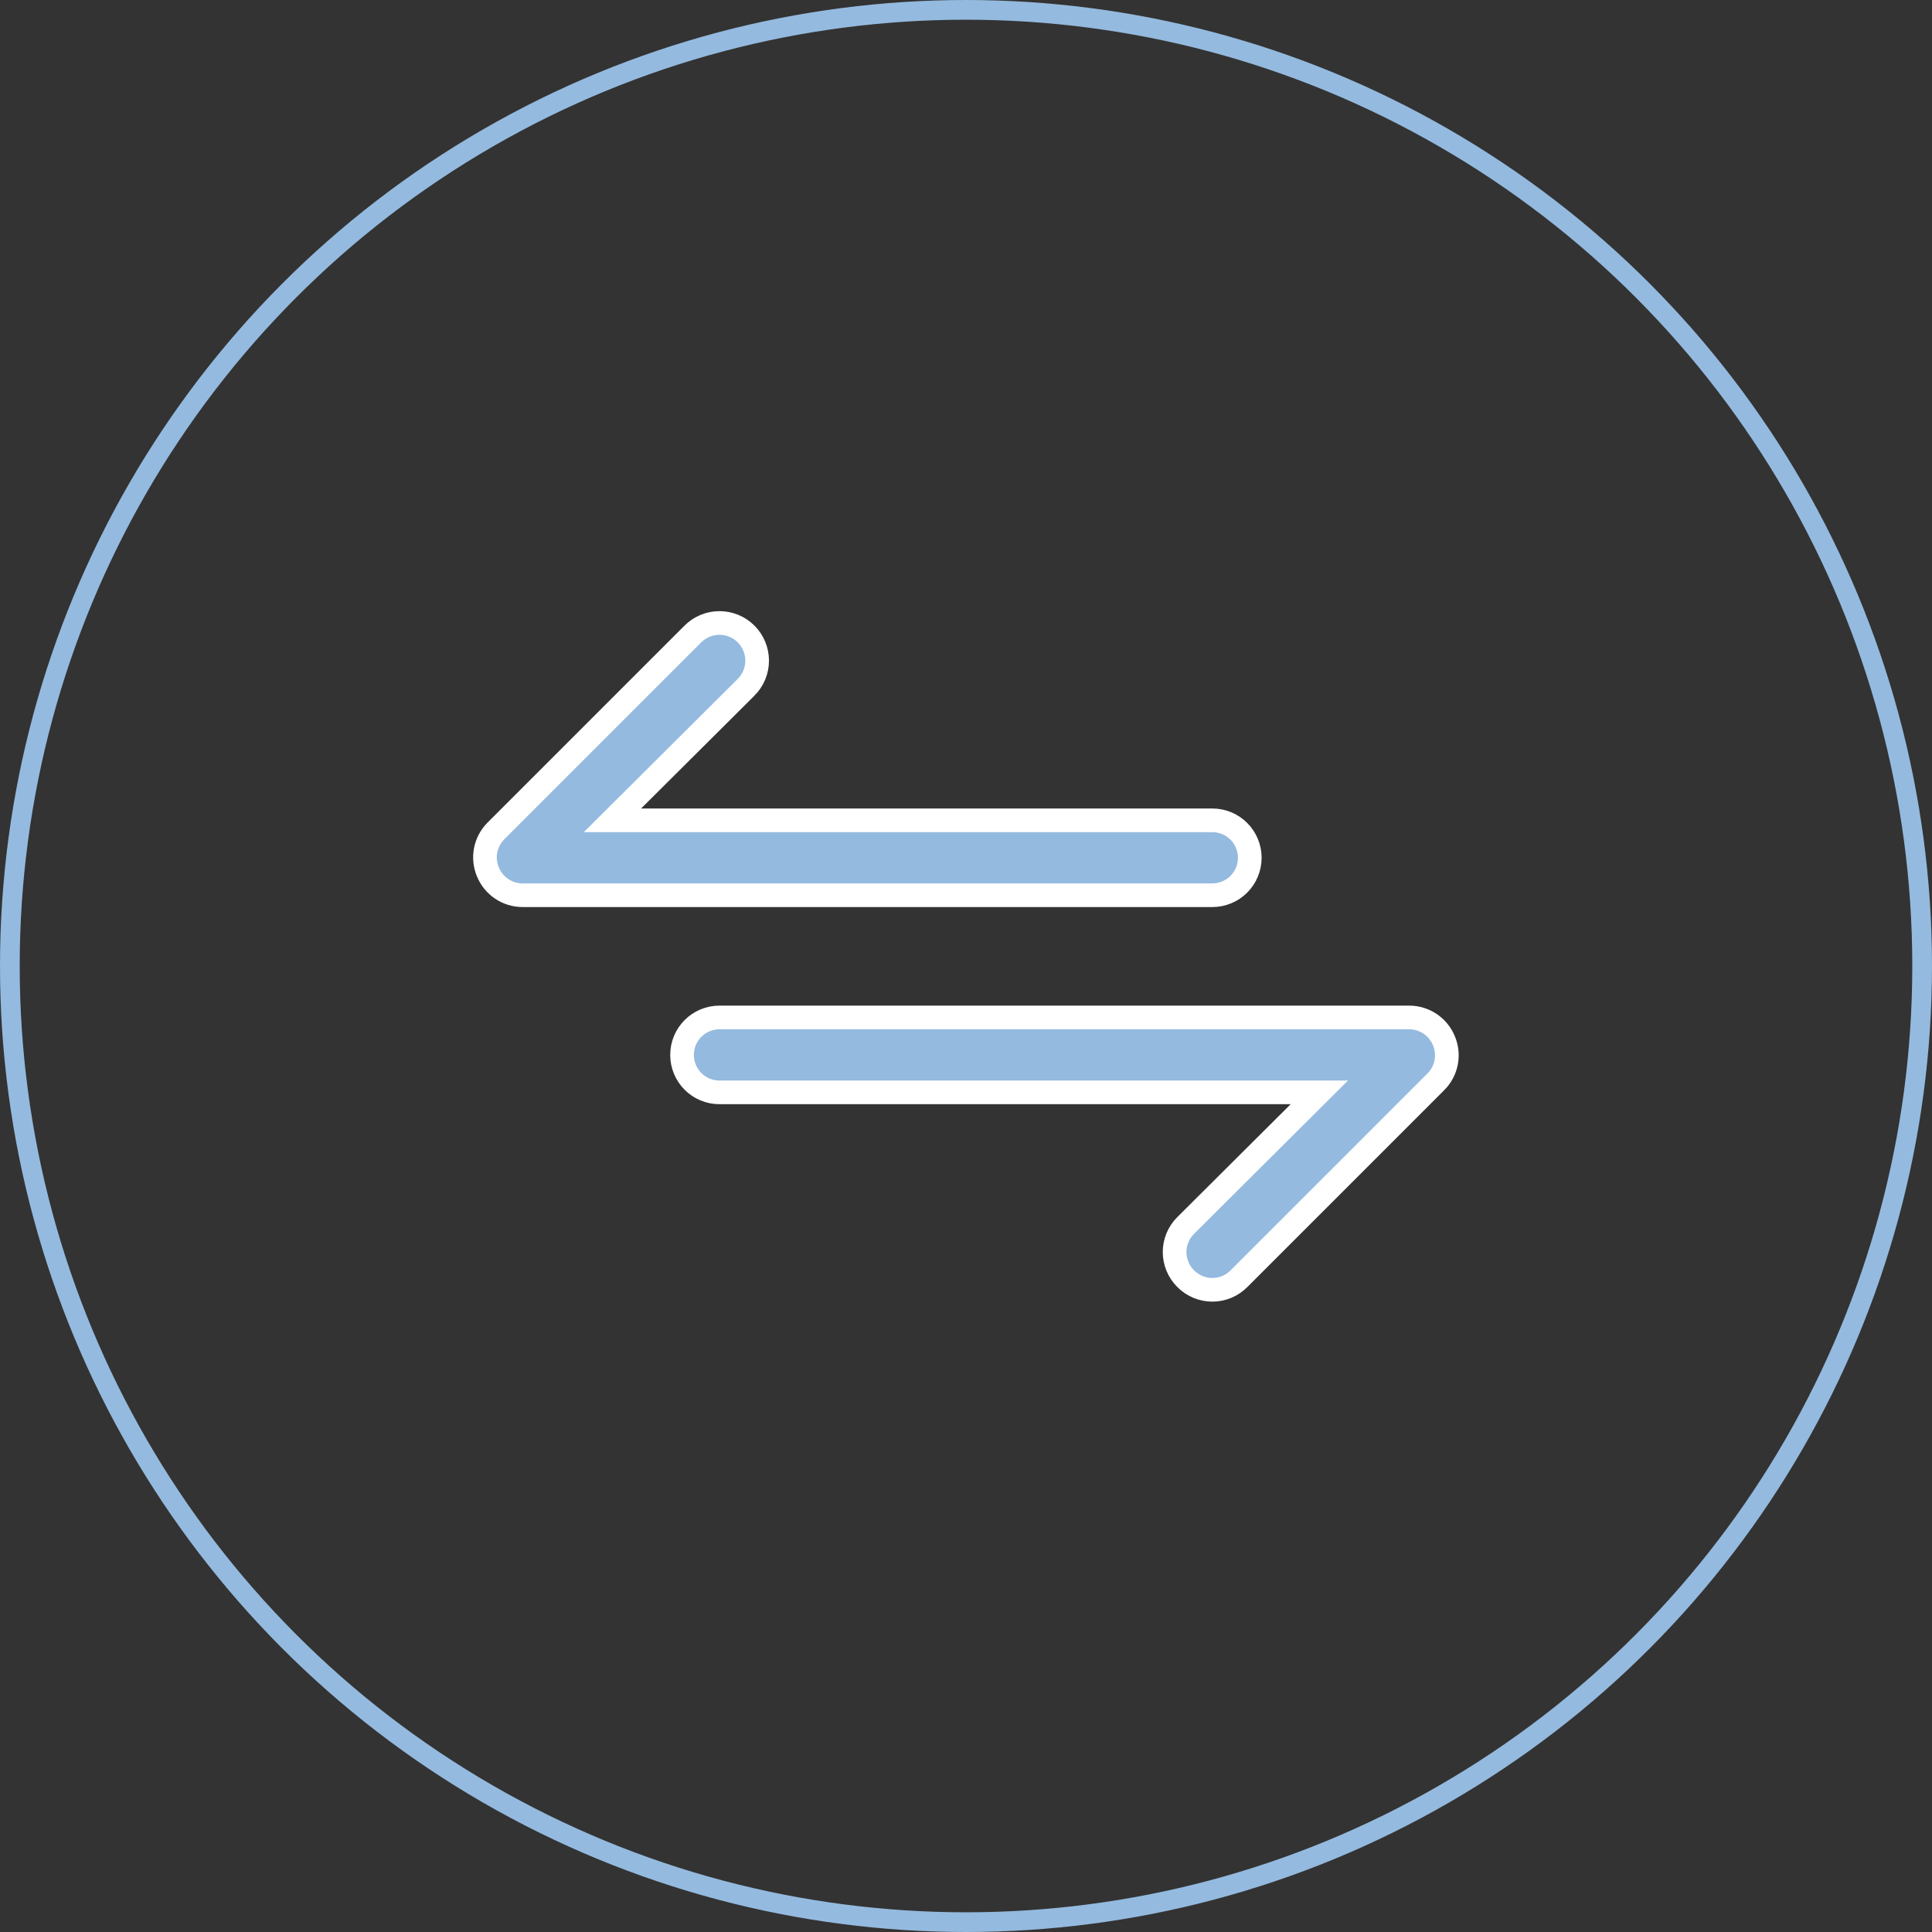
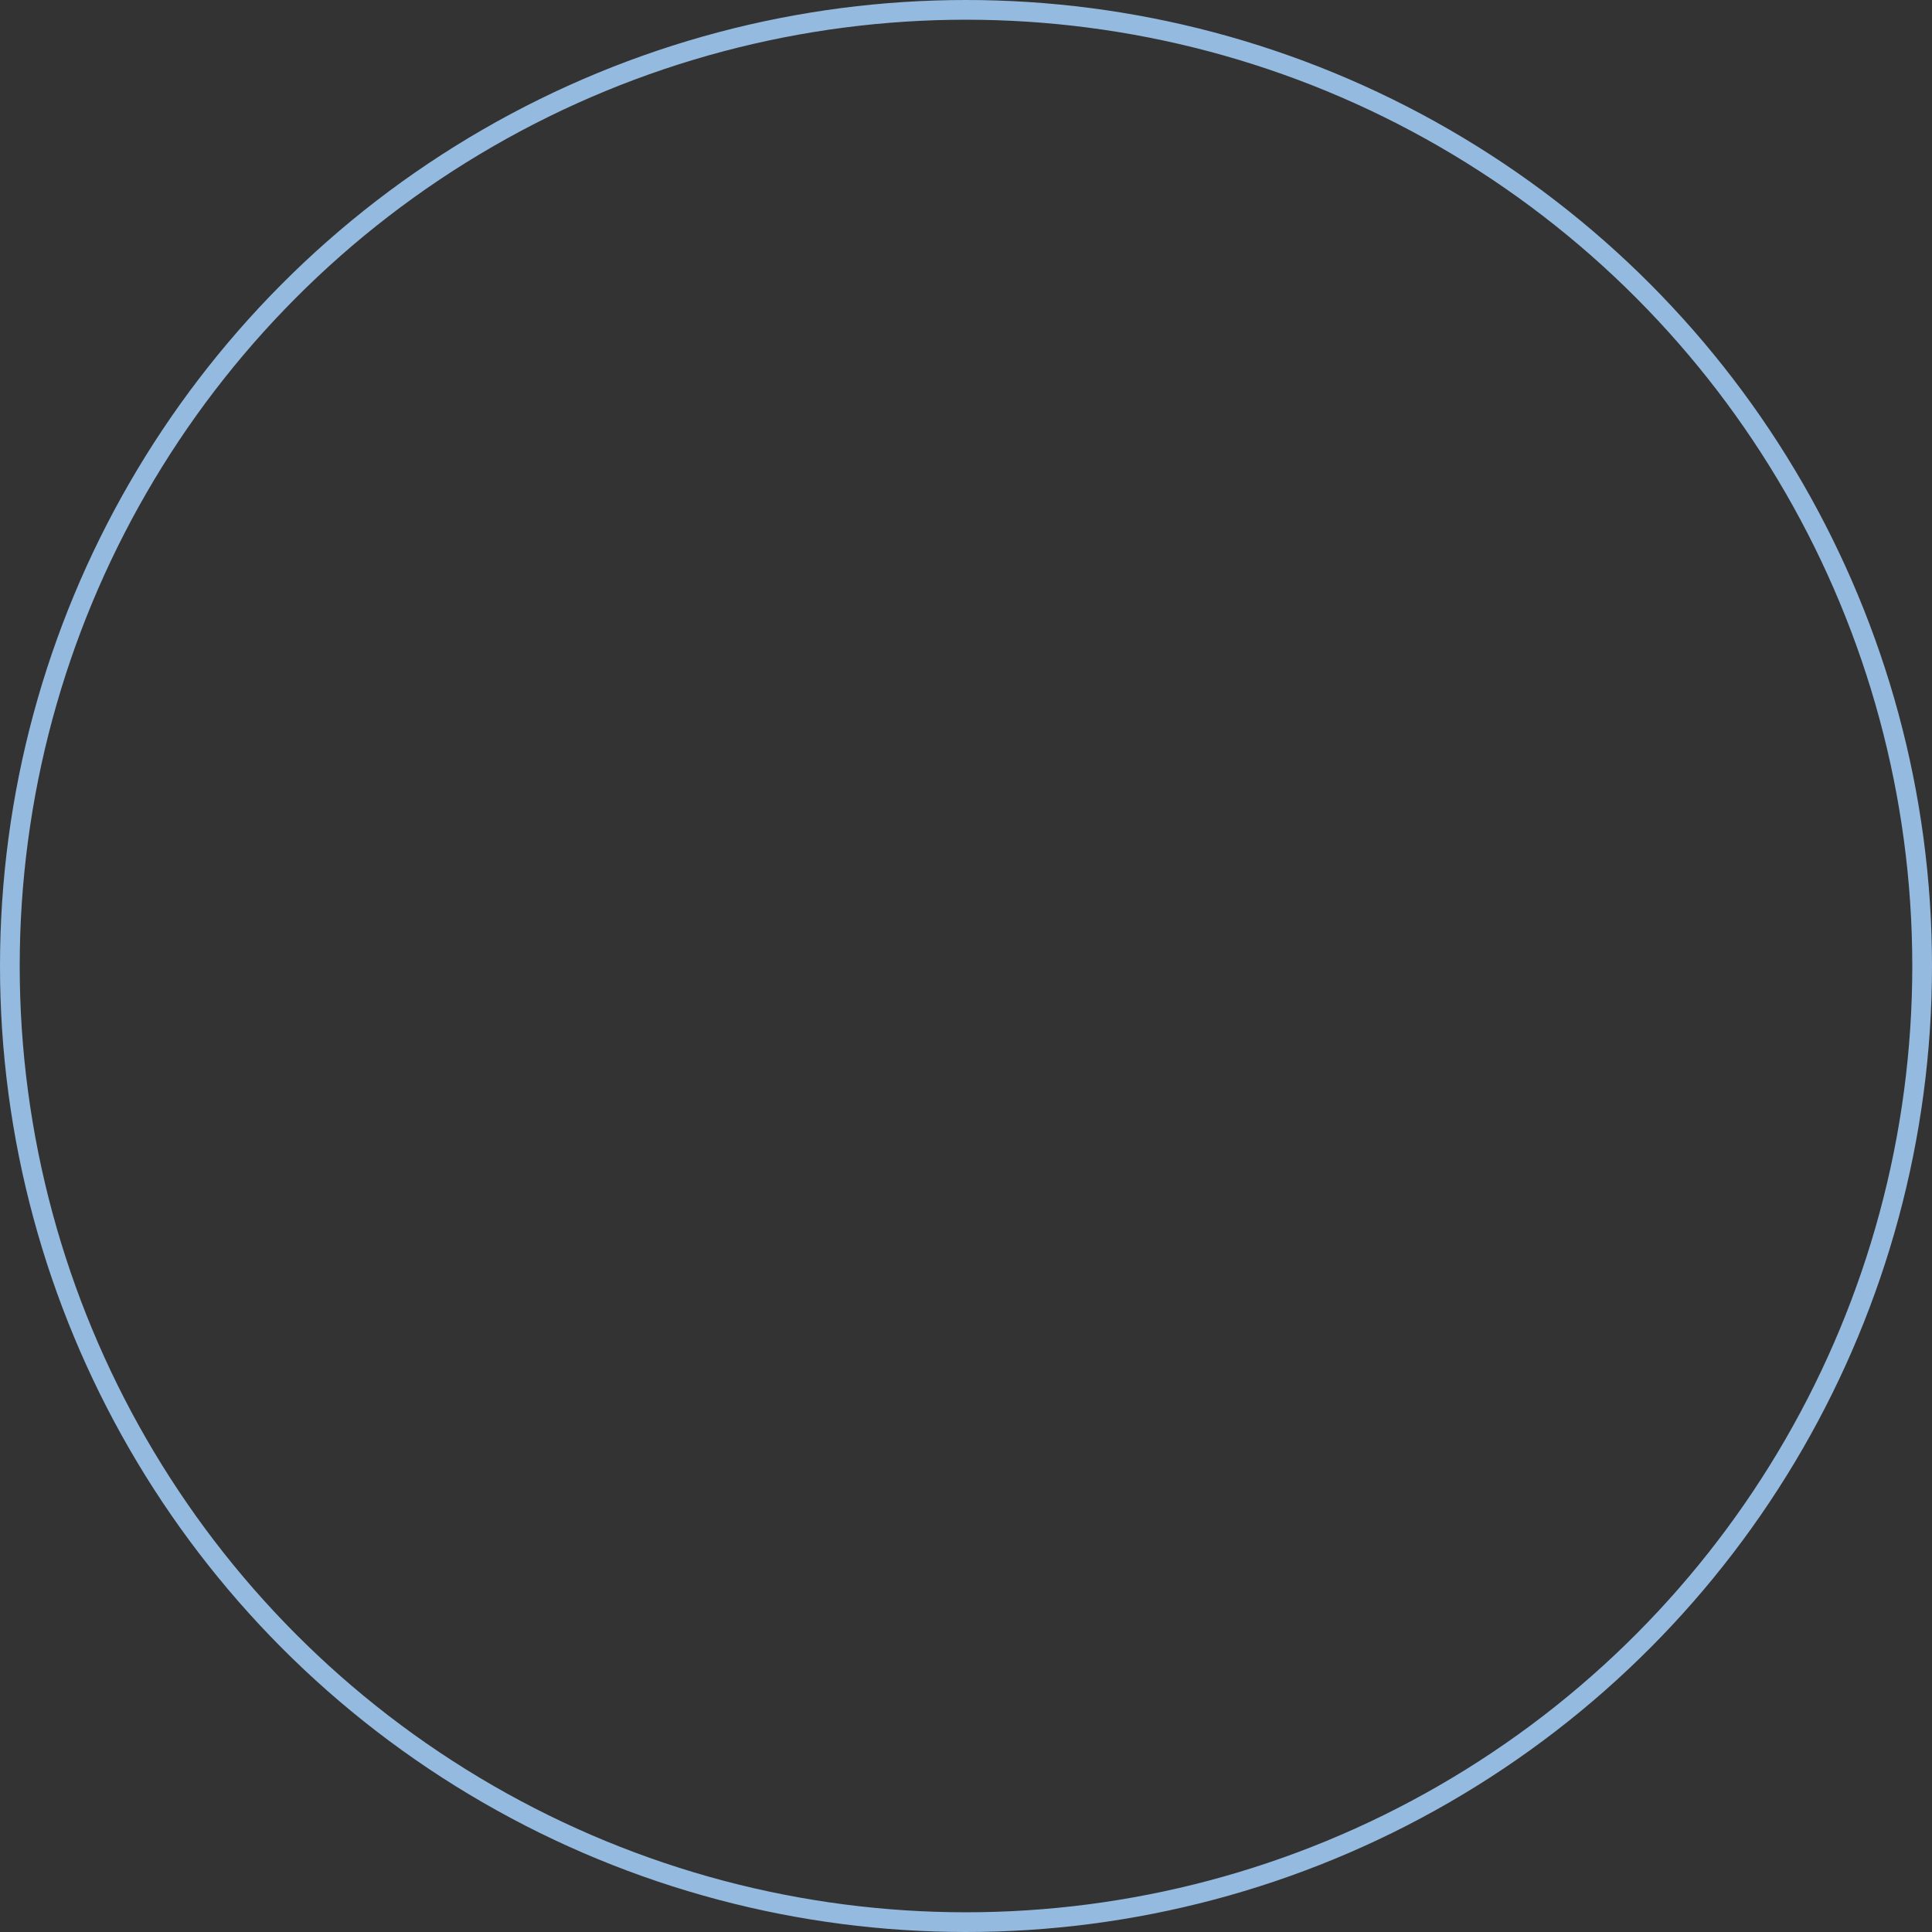
<svg xmlns="http://www.w3.org/2000/svg" width="98" height="98" viewBox="0 0 98 98" fill="none">
  <rect x="0" y="0" width="98" height="98" fill="#333333" stroke="none" />
  <circle cx="49" cy="49" r="48.5" stroke="#94BADF" />
-   <path d="M32.097 40.585L31.067 41.61H32.52H61.495C61.999 41.61 62.483 41.81 62.839 42.167C63.195 42.523 63.395 43.006 63.395 43.51C63.395 44.014 63.195 44.497 62.839 44.854C62.483 45.21 61.999 45.41 61.495 45.41H26.497C26.122 45.408 25.757 45.295 25.446 45.086C25.135 44.876 24.893 44.579 24.75 44.232L24.75 44.232L24.749 44.228C24.603 43.882 24.563 43.5 24.634 43.132C24.705 42.764 24.883 42.425 25.146 42.158C25.147 42.157 25.147 42.157 25.148 42.157L35.145 32.16C35.503 31.801 35.989 31.6 36.495 31.6C37.002 31.6 37.488 31.801 37.846 32.16C38.204 32.518 38.406 33.004 38.406 33.51C38.406 34.017 38.205 34.502 37.847 34.861C37.846 34.861 37.846 34.861 37.846 34.861L32.097 40.585ZM73.24 52.788L73.242 52.793C73.388 53.139 73.428 53.52 73.357 53.889C73.286 54.257 73.108 54.596 72.845 54.863C72.844 54.863 72.844 54.863 72.843 54.864L62.846 64.861L62.844 64.863C62.668 65.041 62.458 65.182 62.226 65.279C61.995 65.375 61.746 65.425 61.495 65.425C61.245 65.425 60.996 65.375 60.765 65.279C60.533 65.182 60.323 65.041 60.147 64.863L60.143 64.859C59.965 64.683 59.824 64.472 59.727 64.241C59.631 64.009 59.581 63.761 59.581 63.51C59.581 63.259 59.631 63.011 59.727 62.779C59.824 62.548 59.965 62.338 60.143 62.161L60.144 62.16L65.894 56.435L66.924 55.41H65.471H36.495C35.992 55.41 35.508 55.21 35.152 54.854C34.796 54.497 34.596 54.014 34.596 53.51C34.596 53.006 34.796 52.523 35.152 52.167C35.508 51.81 35.992 51.61 36.495 51.61H71.494C71.868 51.612 72.234 51.725 72.545 51.935C72.856 52.144 73.098 52.441 73.24 52.788Z" fill="#94BADF" stroke="white" stroke-width="1.2" />
</svg>